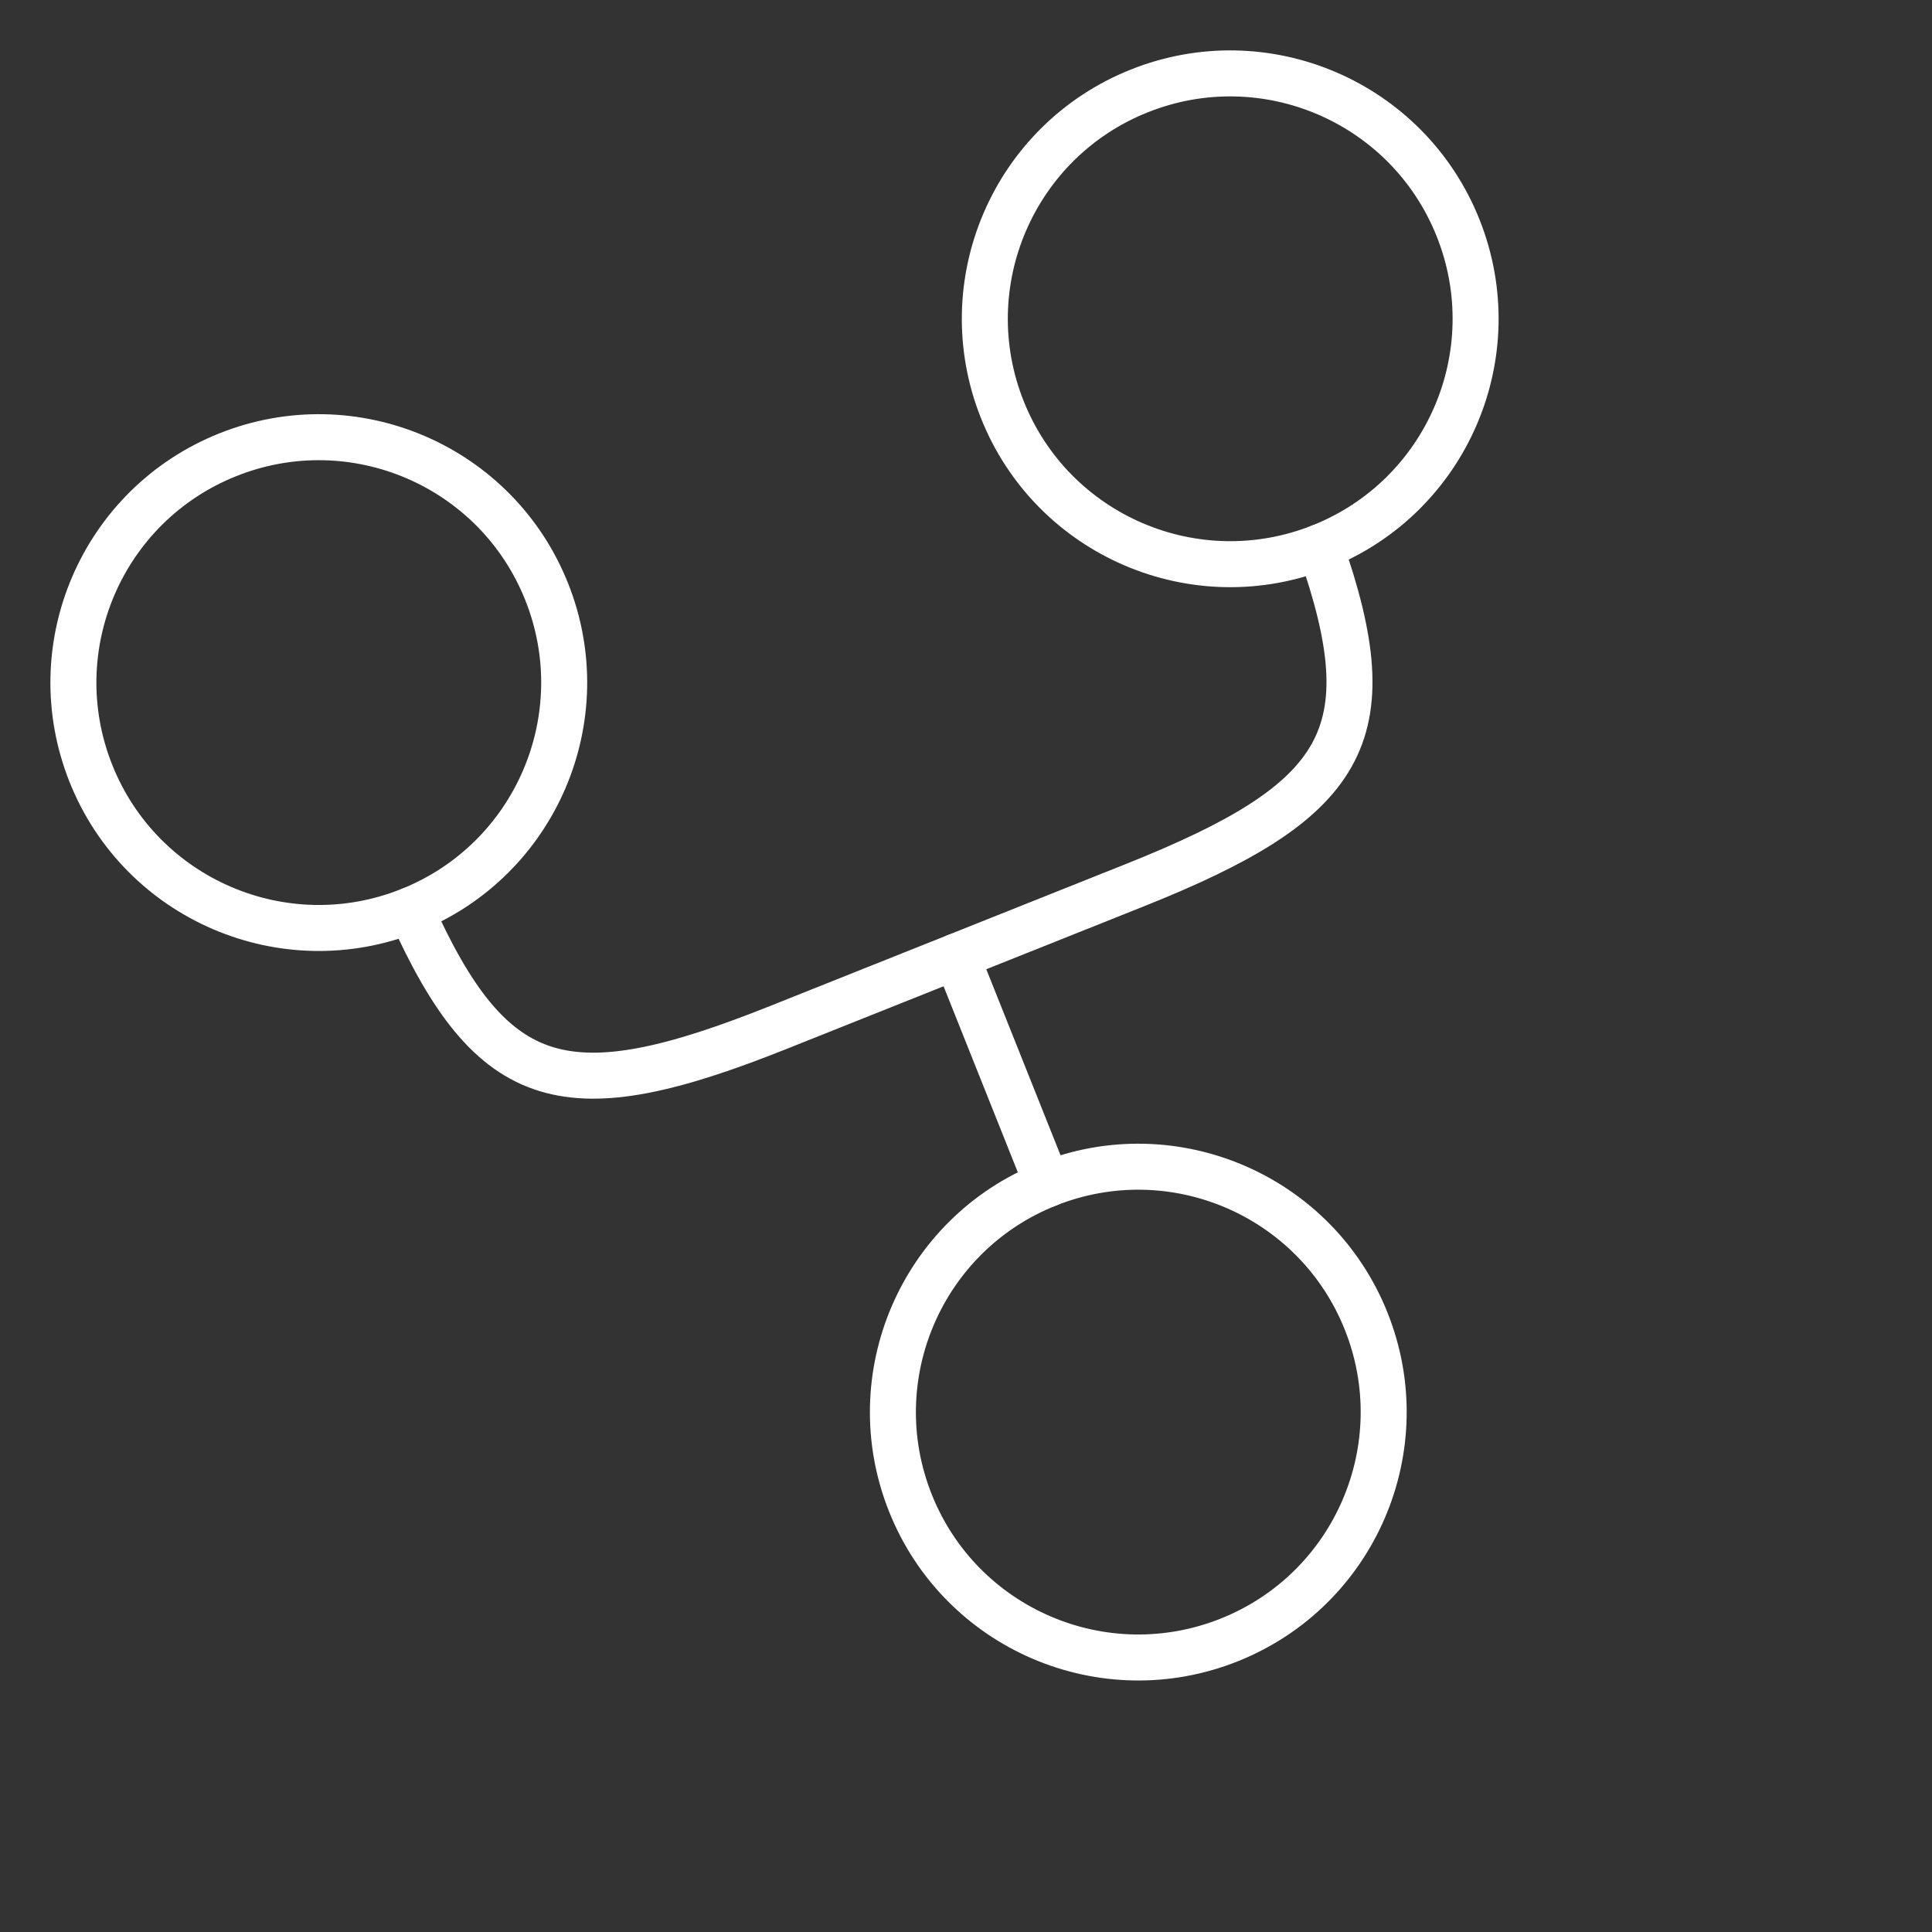
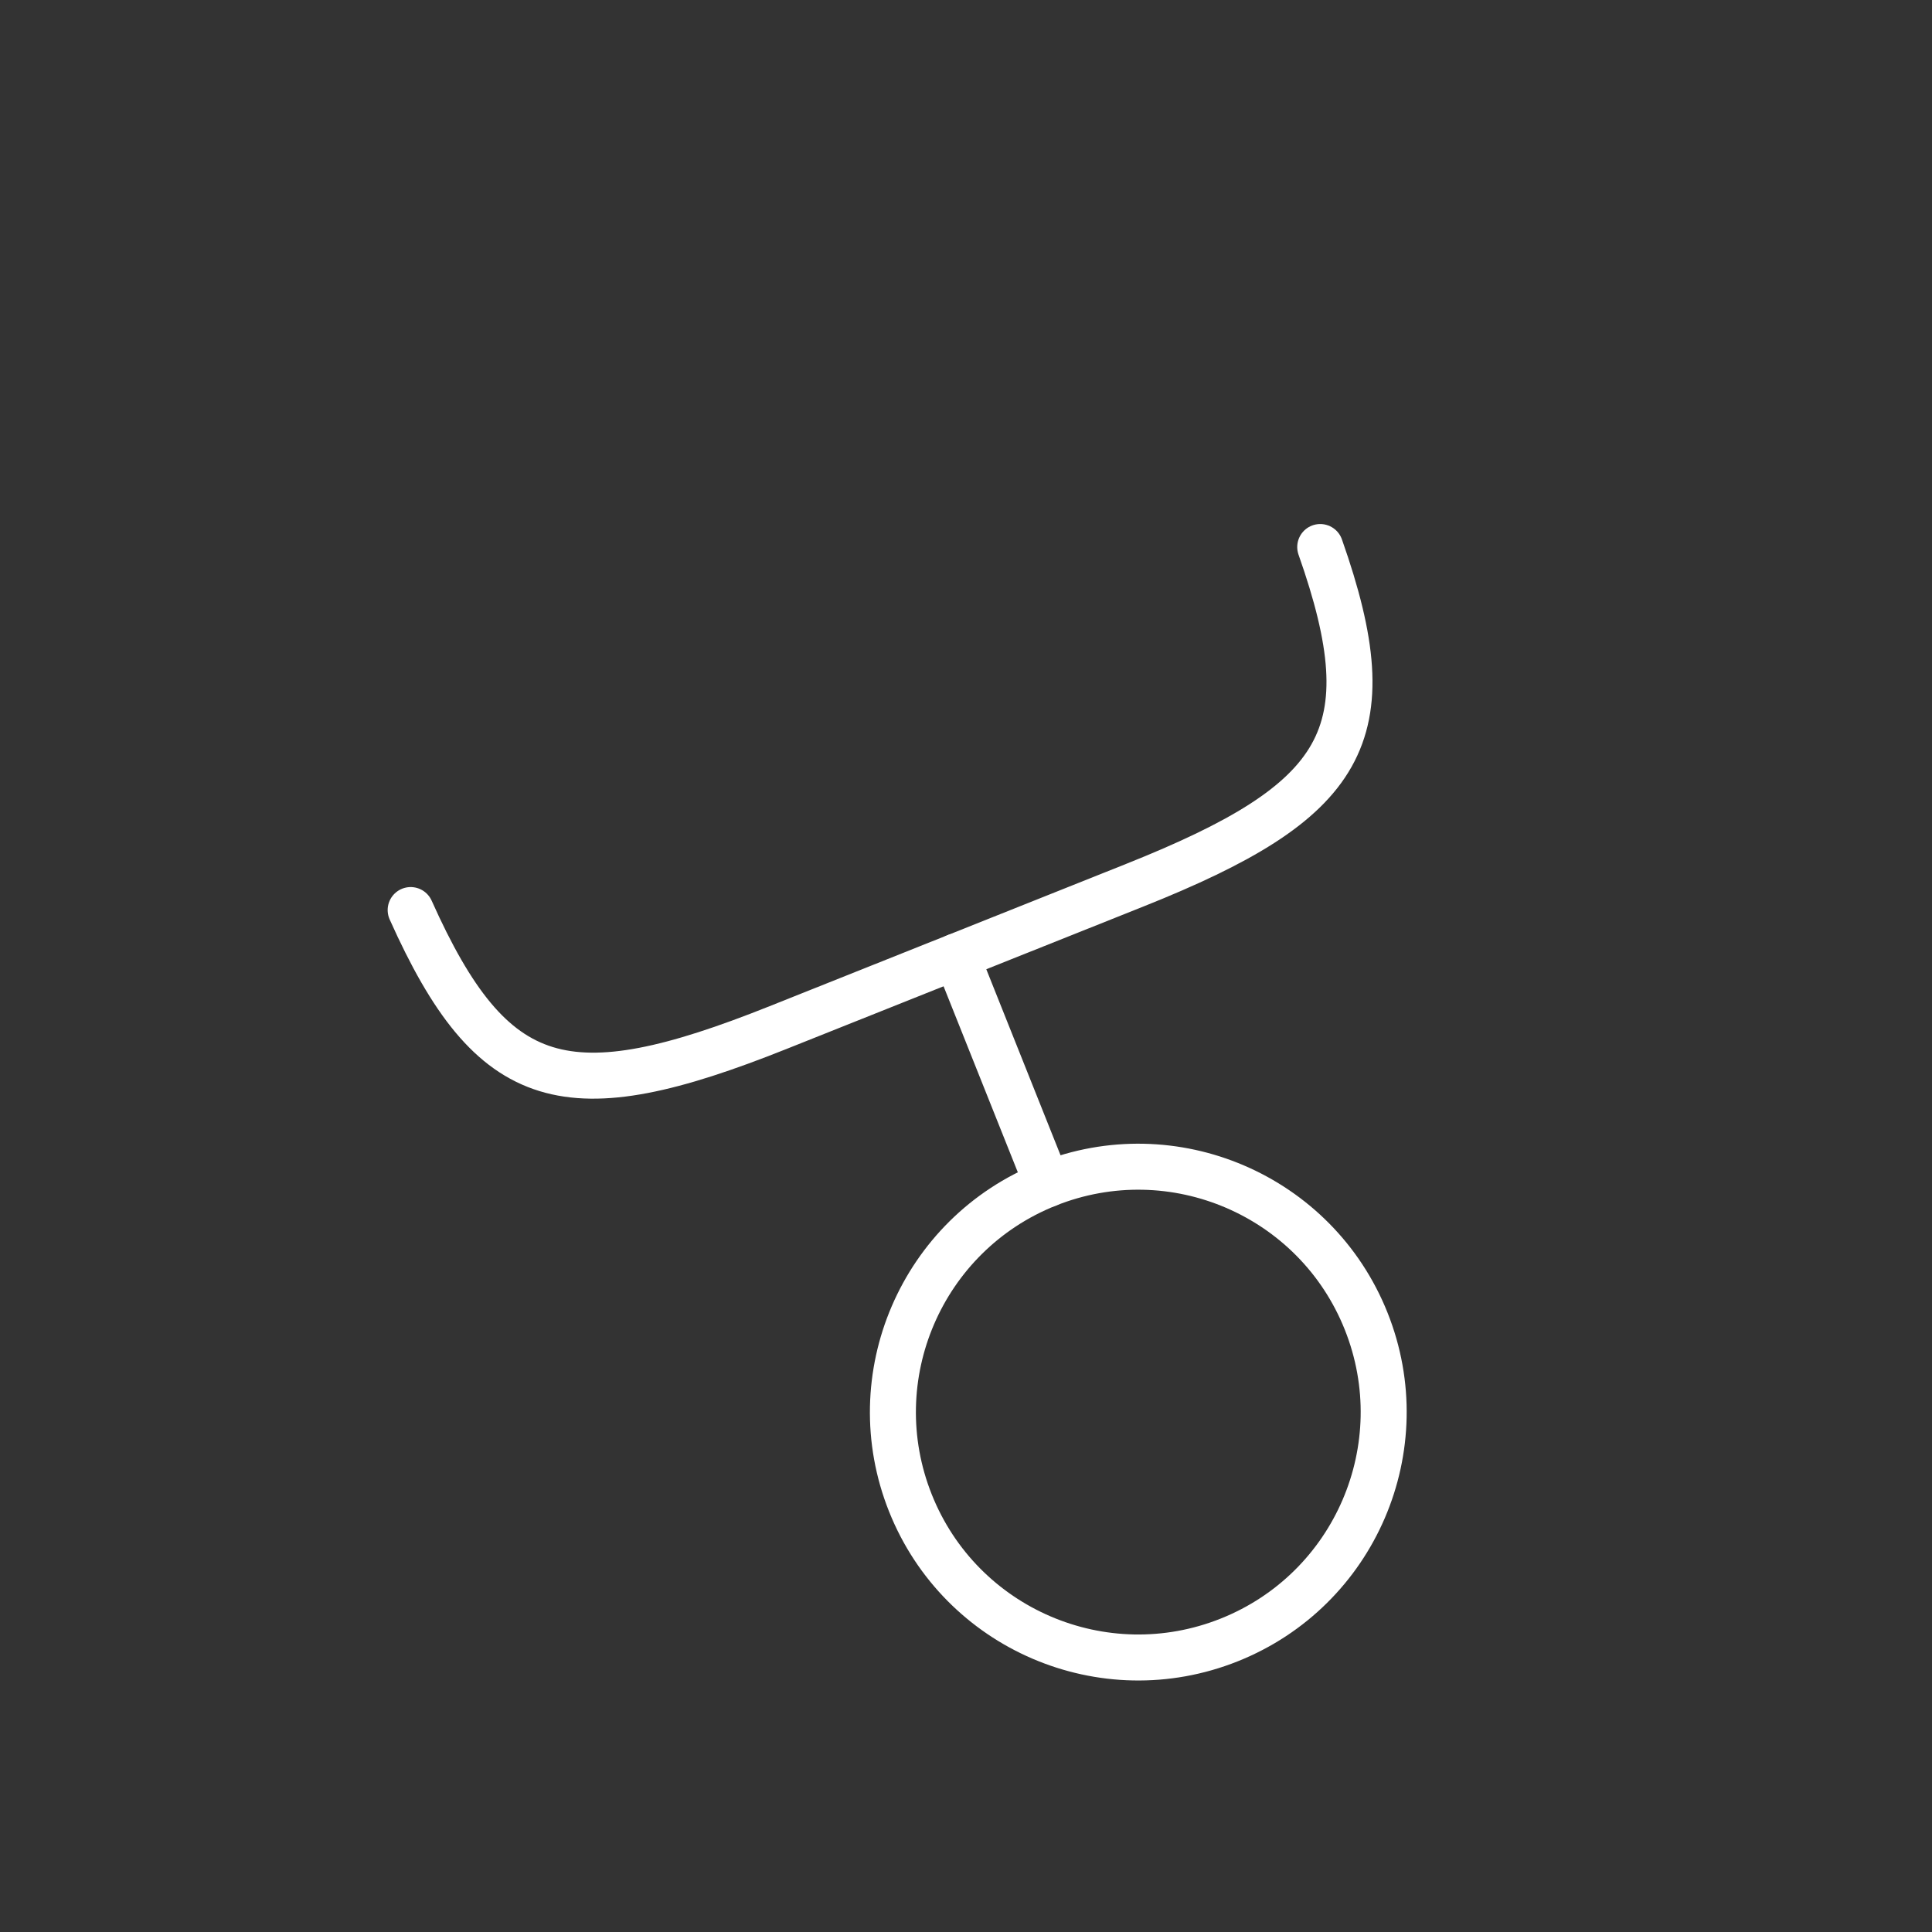
<svg xmlns="http://www.w3.org/2000/svg" width="84" height="84" viewBox="0 0 84 84" fill="none">
  <rect x="0" y="0" width="84" height="84" fill="#333333" stroke="none" />
-   <path d="M9.907 19.771C15.378 17.587 21.584 20.252 23.767 25.723C25.951 31.195 23.286 37.4 17.815 39.584C12.344 41.768 6.138 39.103 3.954 33.632C1.77 28.16 4.435 21.955 9.907 19.771Z" stroke="white" stroke-width="2" />
-   <path d="M49.533 3.954C55.005 1.77 61.21 4.435 63.394 9.907C65.578 15.378 62.913 21.584 57.442 23.767C51.971 25.951 45.765 23.286 43.581 17.815C41.397 12.344 44.062 6.138 49.533 3.954Z" stroke="white" stroke-width="2" />
  <path d="M45.537 51.489C51.008 49.305 57.214 51.97 59.398 57.442C61.581 62.913 58.916 69.119 53.445 71.302C47.974 73.486 41.768 70.821 39.584 65.35C37.401 59.879 40.066 53.673 45.537 51.489Z" stroke="white" stroke-width="2" />
  <path d="M17.855 39.568C21.418 47.528 24.661 48.337 33.829 44.677L49.336 38.488C58.505 34.828 60.299 32.009 57.401 23.784" stroke="white" stroke-width="2" stroke-linecap="round" />
  <path d="M45.537 51.489L41.583 41.583" stroke="white" stroke-width="2" stroke-linecap="round" stroke-linejoin="round" />
</svg>